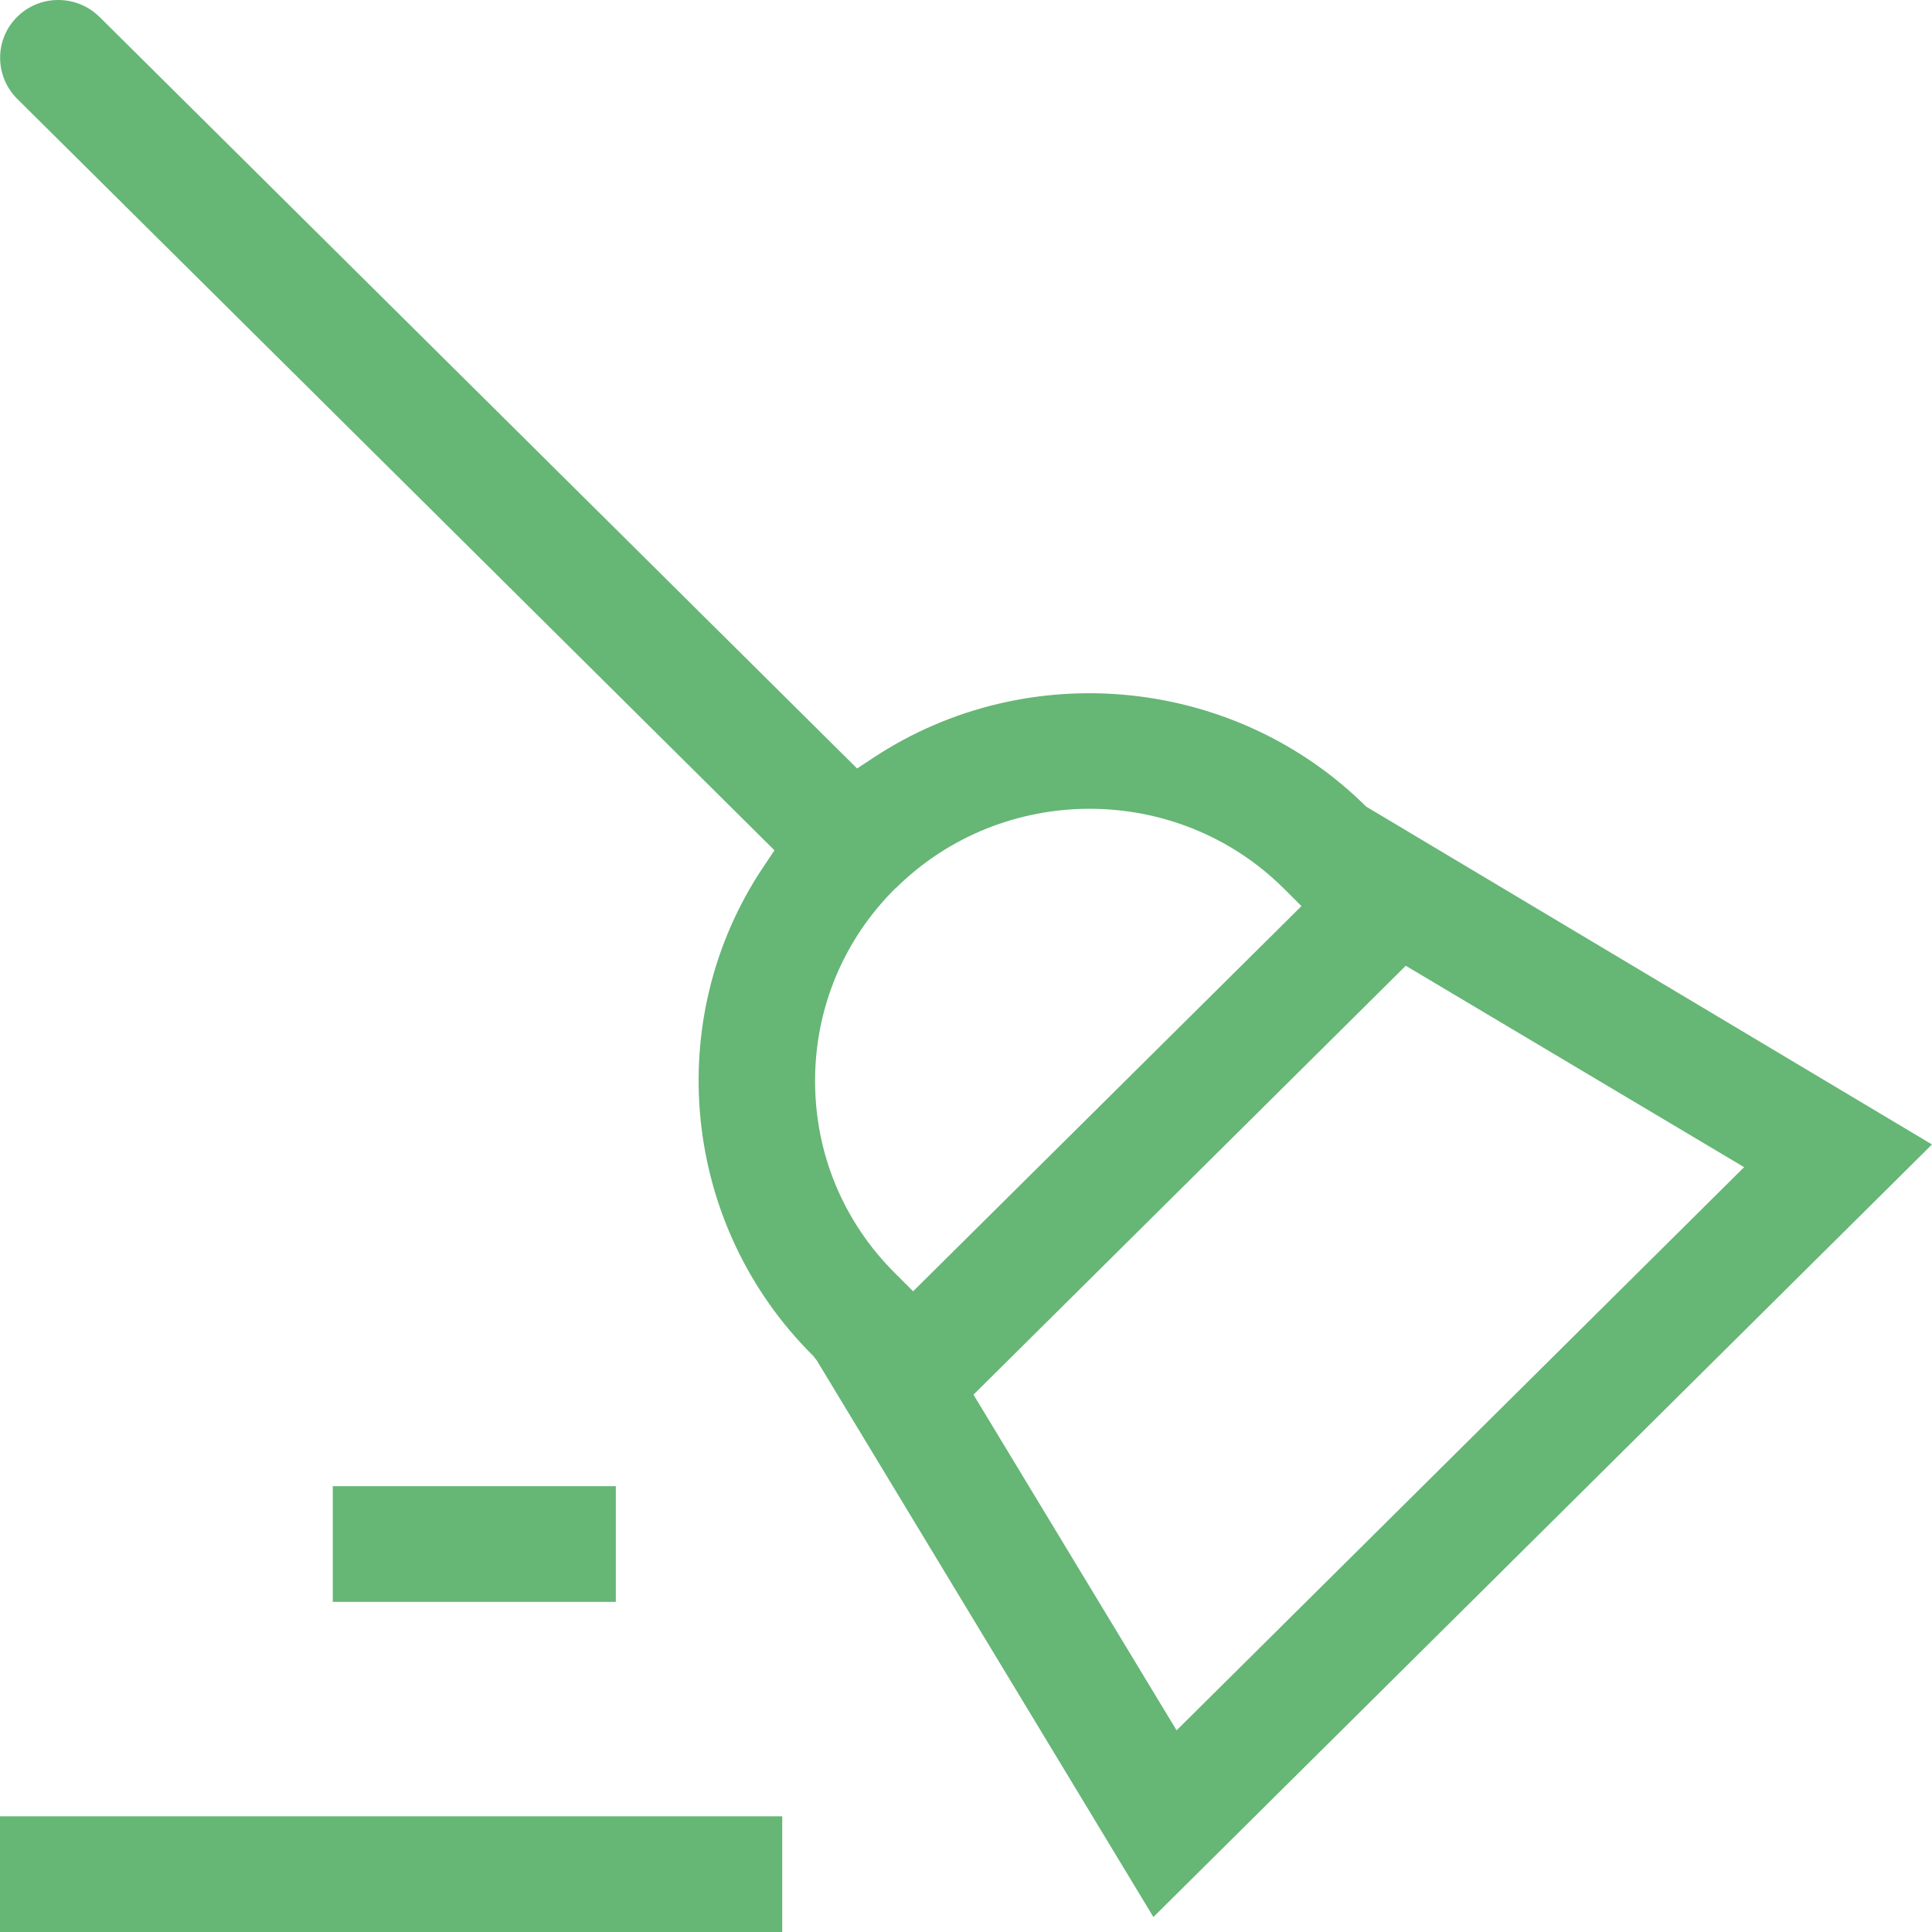
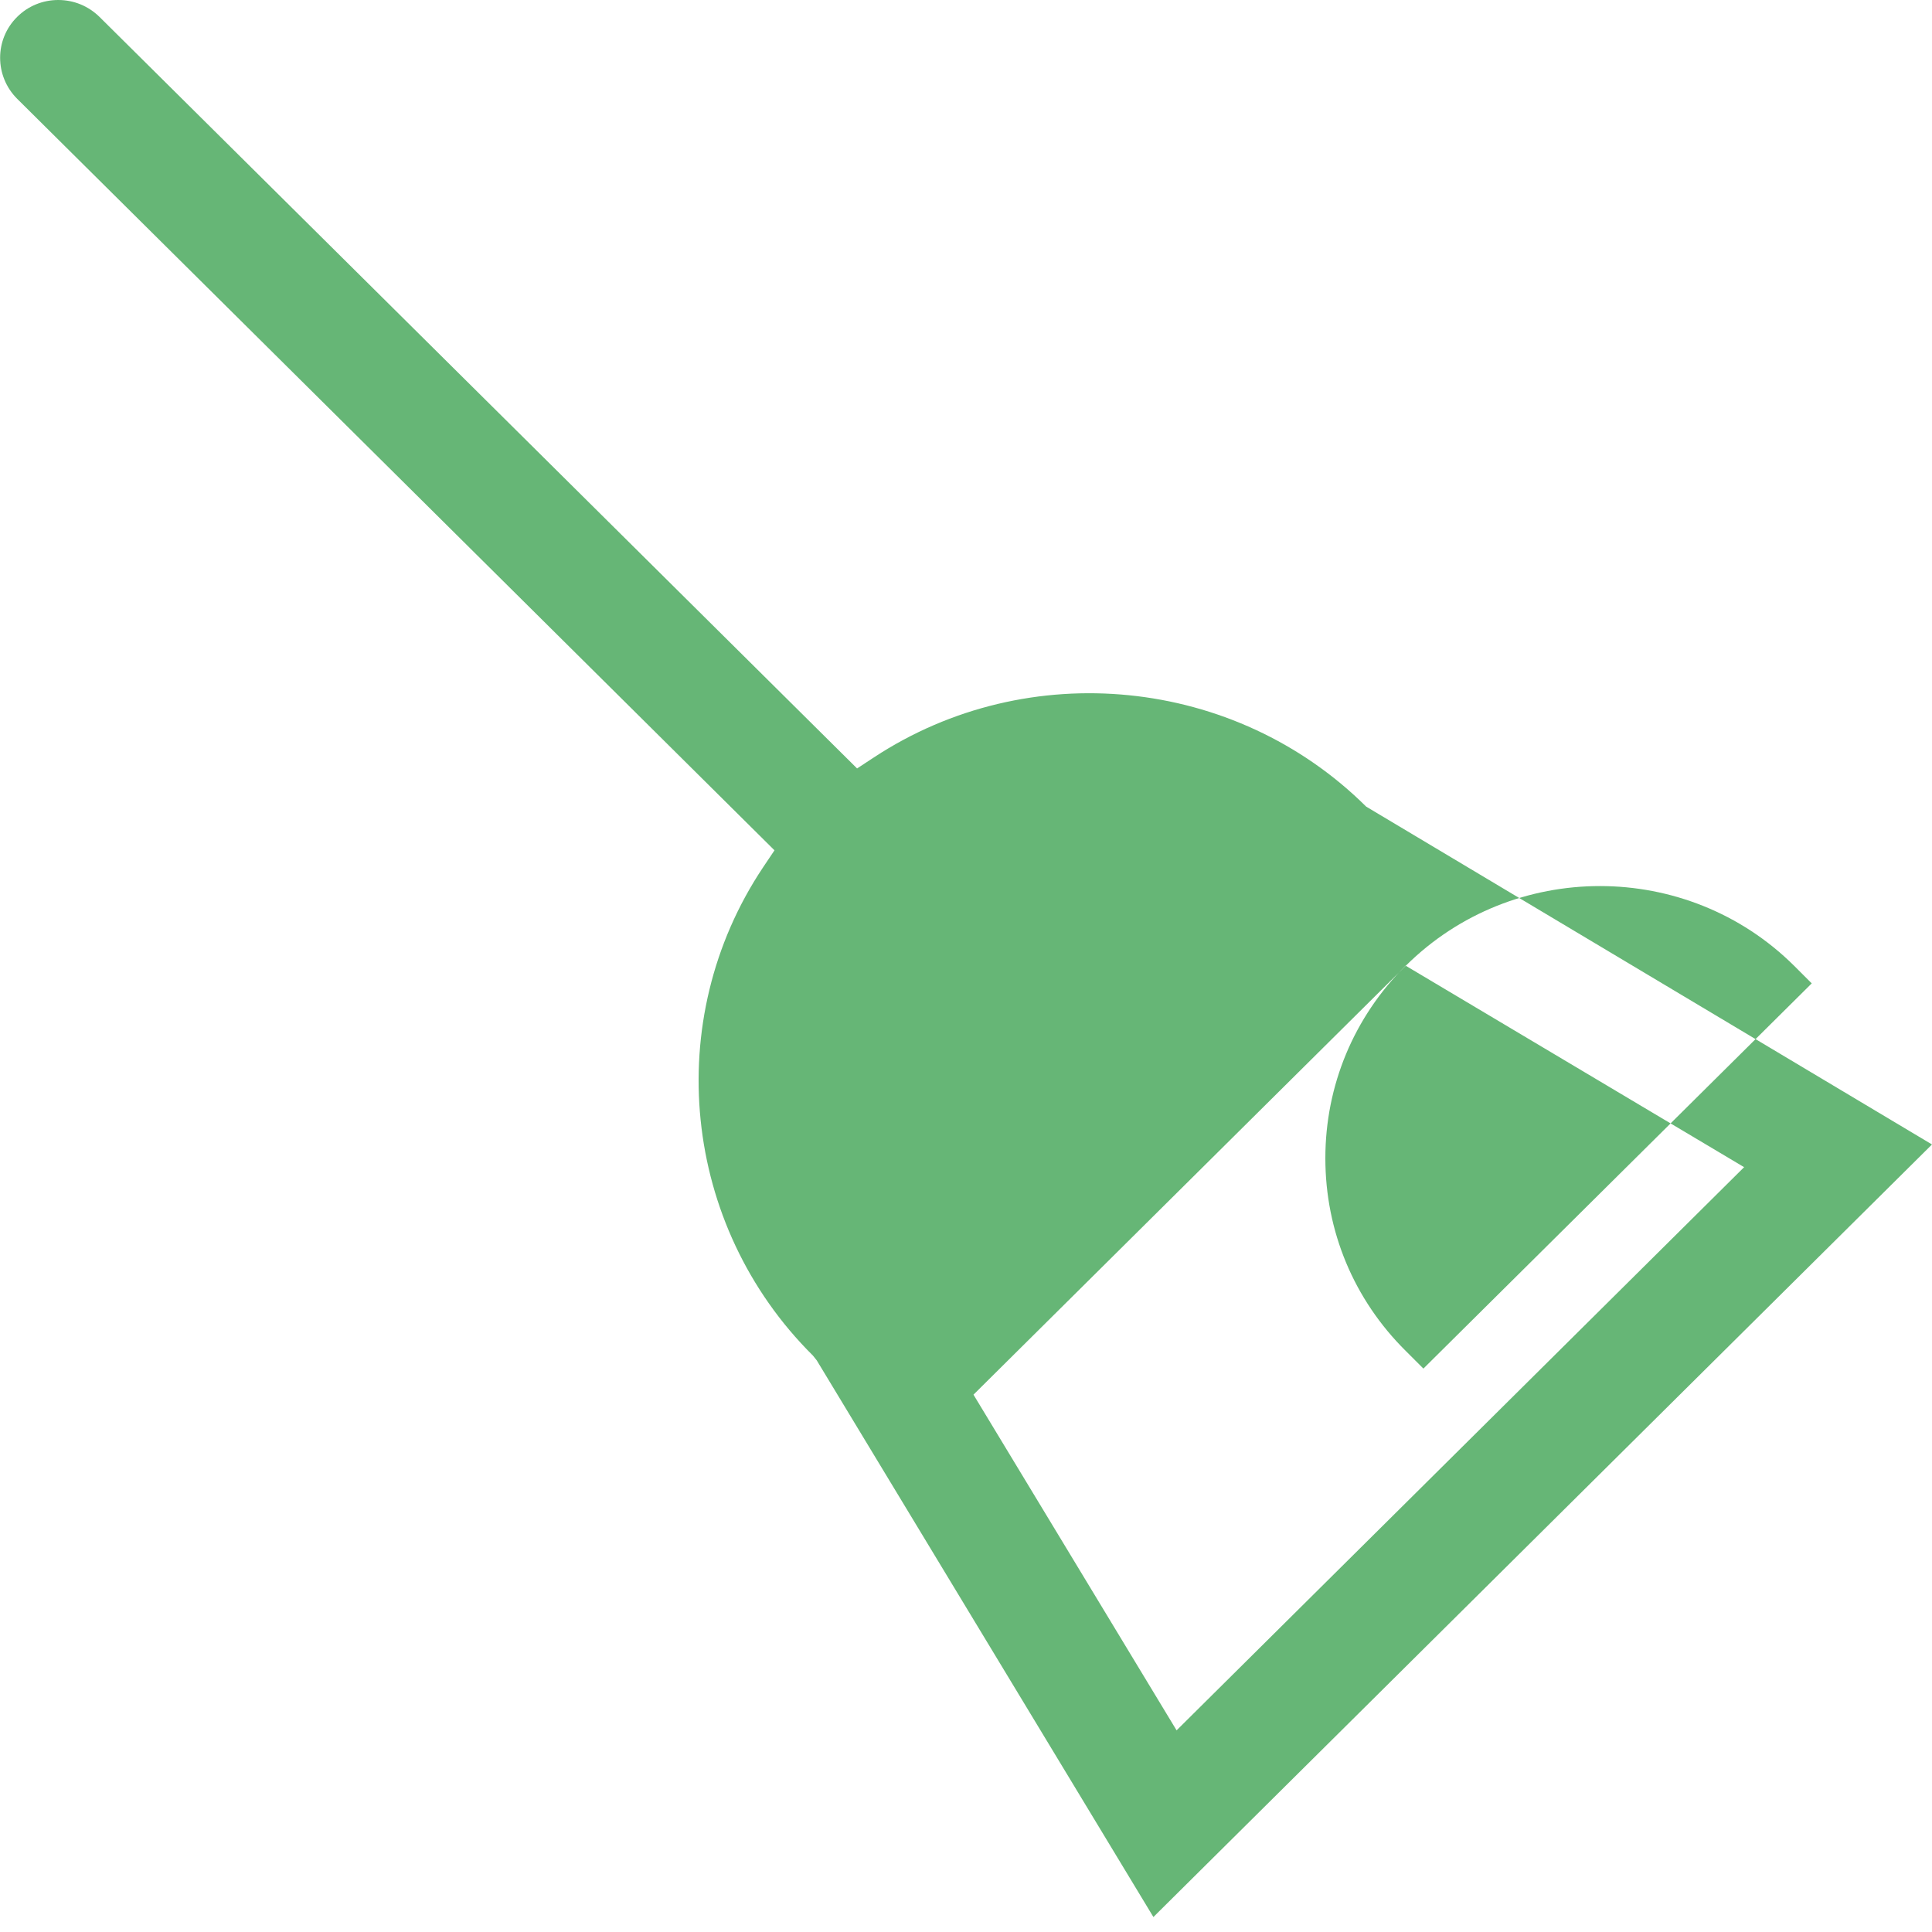
<svg xmlns="http://www.w3.org/2000/svg" id="uuid-61939505-b98e-45ad-bee2-5705226b12c6" width="80" height="80" viewBox="0 0 80 80">
-   <path d="M33.82,56.33l13.94,23.05,32.24-31.99-23.43-13.99c-5.42-5.38-13.99-6.24-20.38-2.04l-.7.46L4.12.7c-.46-.45-1.06-.7-1.71-.7h0c-.64,0-1.25.25-1.7.7-.94.93-.94,2.45,0,3.39l31.36,31.12-.47.7c-4.23,6.33-3.36,14.84,2.06,20.22l.16.2ZM58.21,39.99l14.01,8.34-23.5,23.32-8.41-13.9,17.9-17.76ZM37.08,36.79c4.43-4.4,11.65-4.4,16.08,0l.73.73-16.08,15.95-.73-.73c-2.15-2.13-3.33-4.96-3.33-7.98,0-3.01,1.18-5.85,3.33-7.98Z" style="fill:#66b676;" />
-   <rect y="75.21" width="32.39" height="4.79" style="fill:#66b676;" />
-   <rect x="13.78" y="61.54" width="11.72" height="4.79" style="fill:#66b676;" />
+   <path d="M33.82,56.33l13.94,23.05,32.24-31.99-23.43-13.99c-5.42-5.38-13.99-6.24-20.38-2.04l-.7.46L4.12.7c-.46-.45-1.06-.7-1.71-.7h0c-.64,0-1.25.25-1.7.7-.94.93-.94,2.45,0,3.39l31.36,31.12-.47.7c-4.23,6.33-3.36,14.84,2.06,20.22l.16.2ZM58.21,39.99l14.01,8.34-23.5,23.32-8.41-13.9,17.9-17.76Zc4.43-4.4,11.65-4.4,16.08,0l.73.73-16.08,15.95-.73-.73c-2.15-2.13-3.33-4.96-3.33-7.98,0-3.01,1.18-5.85,3.33-7.98Z" style="fill:#66b676;" />
</svg>